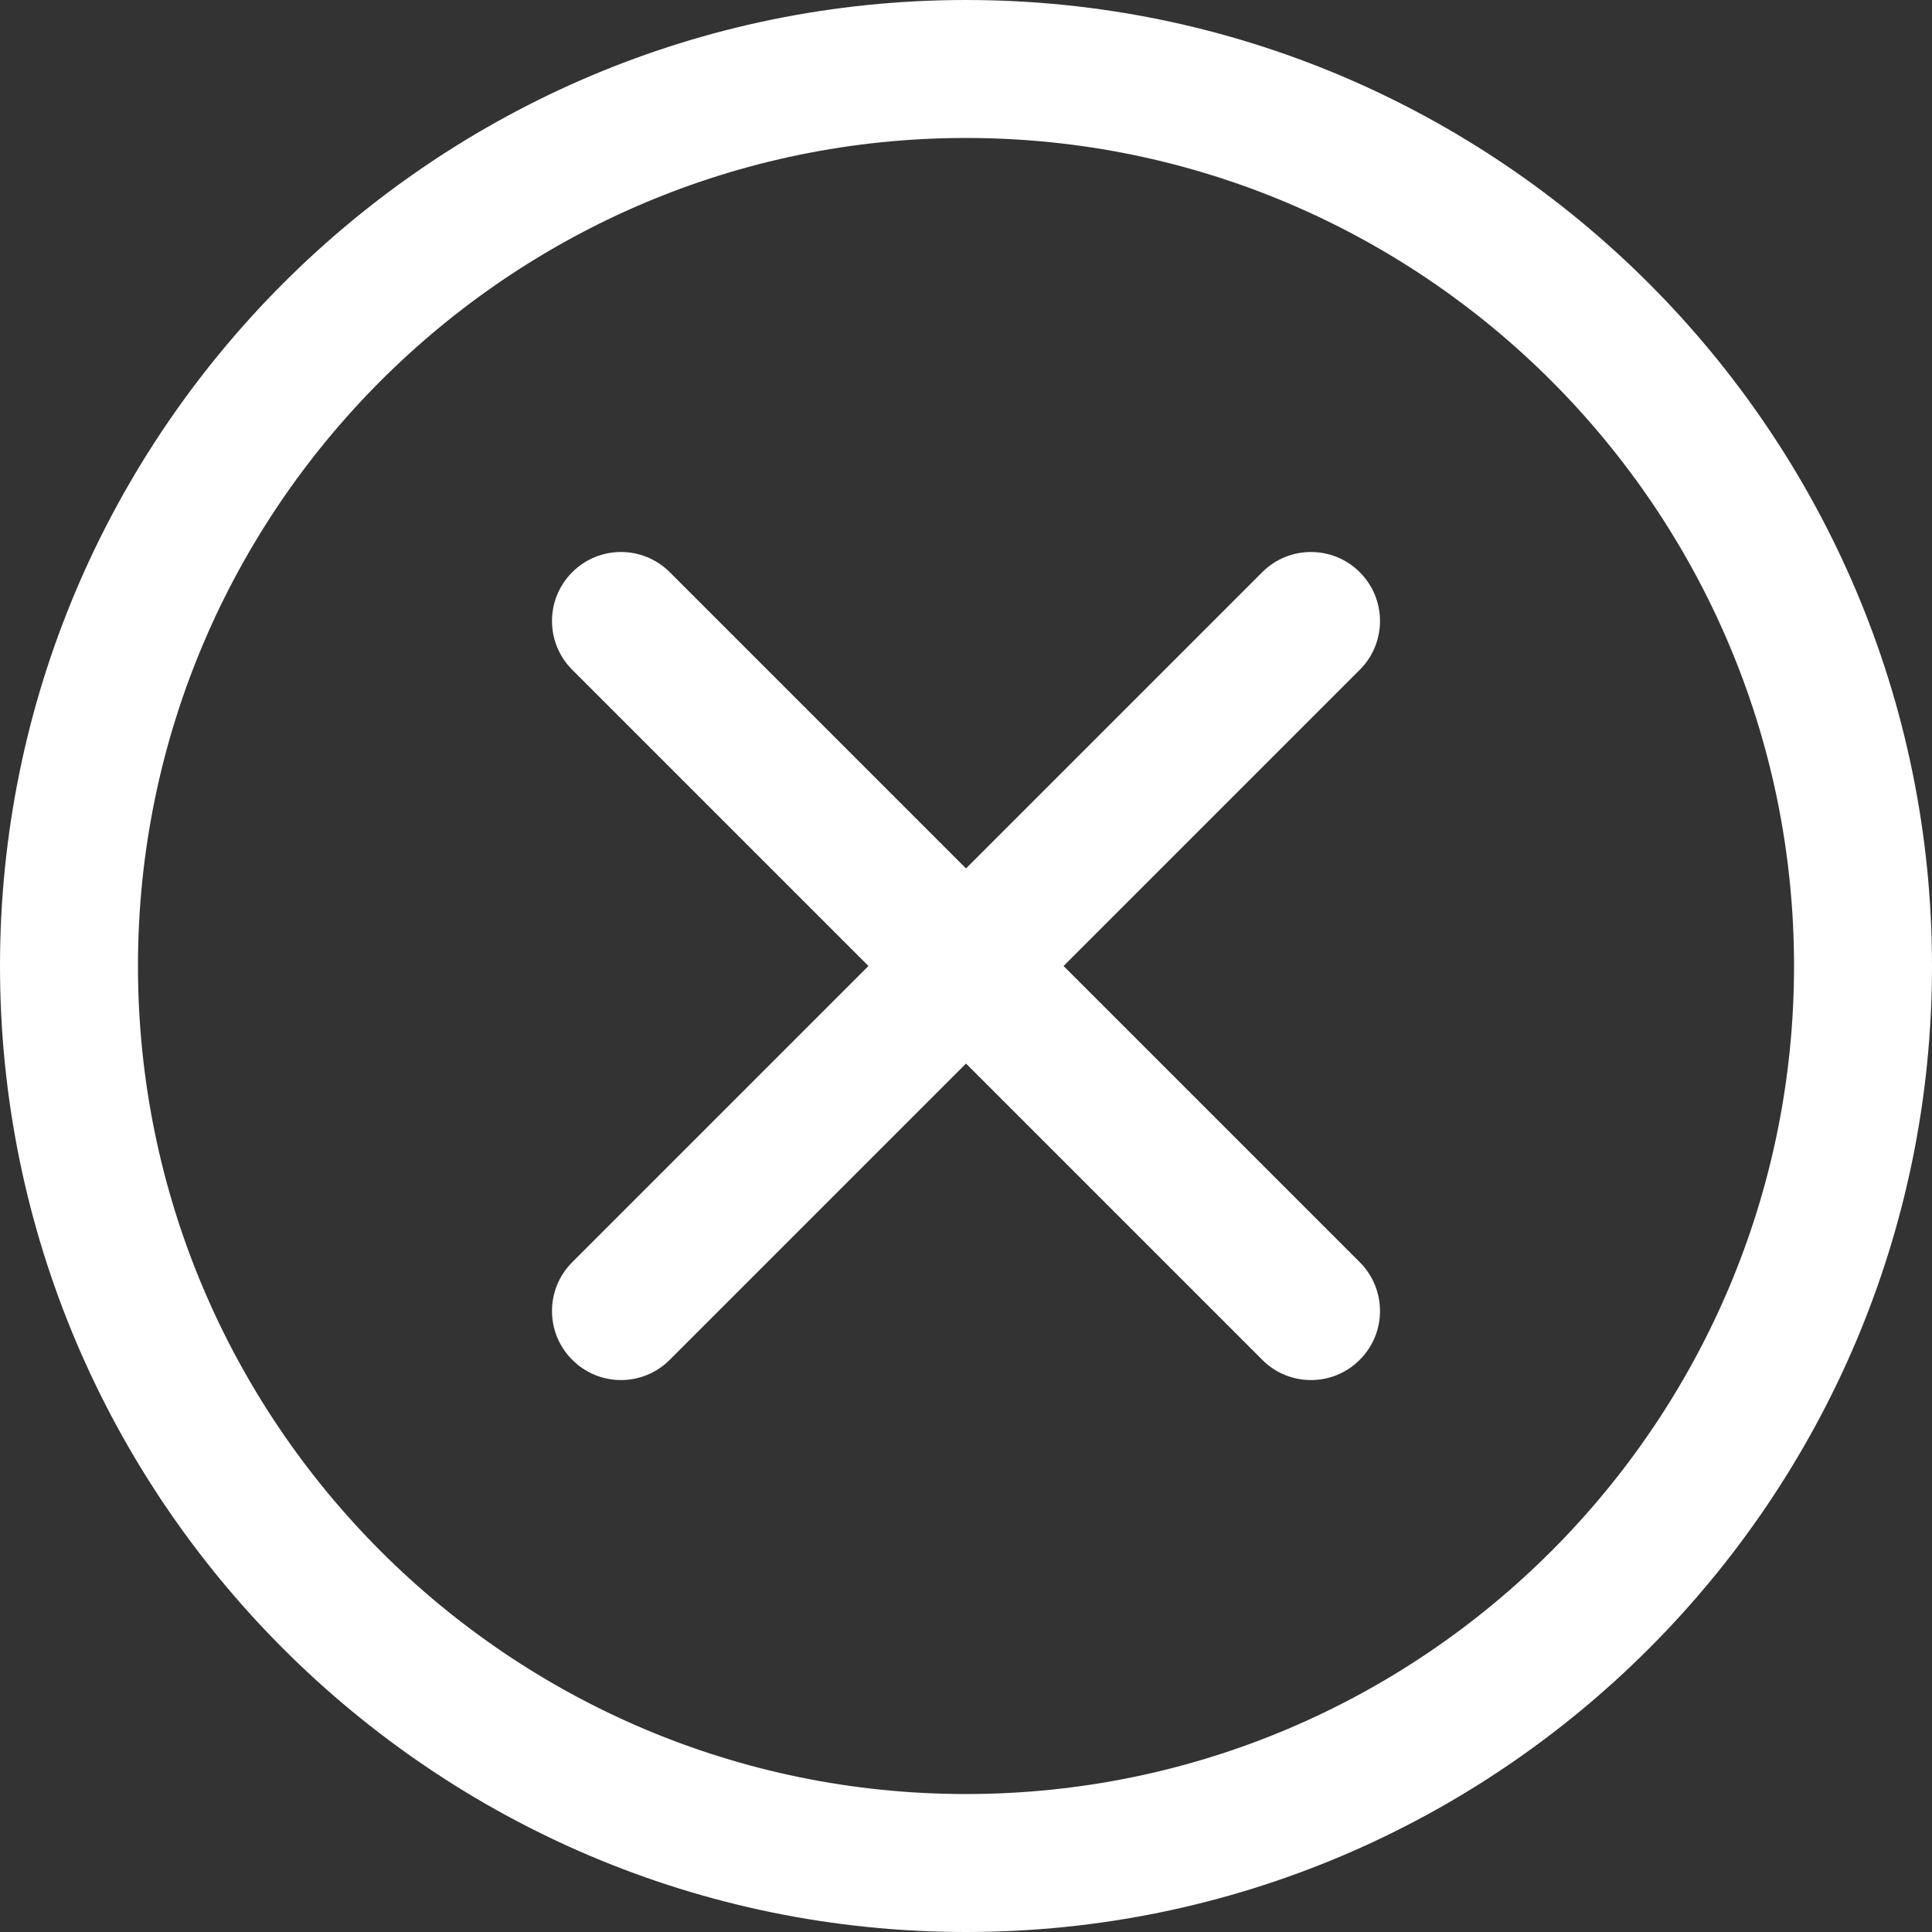
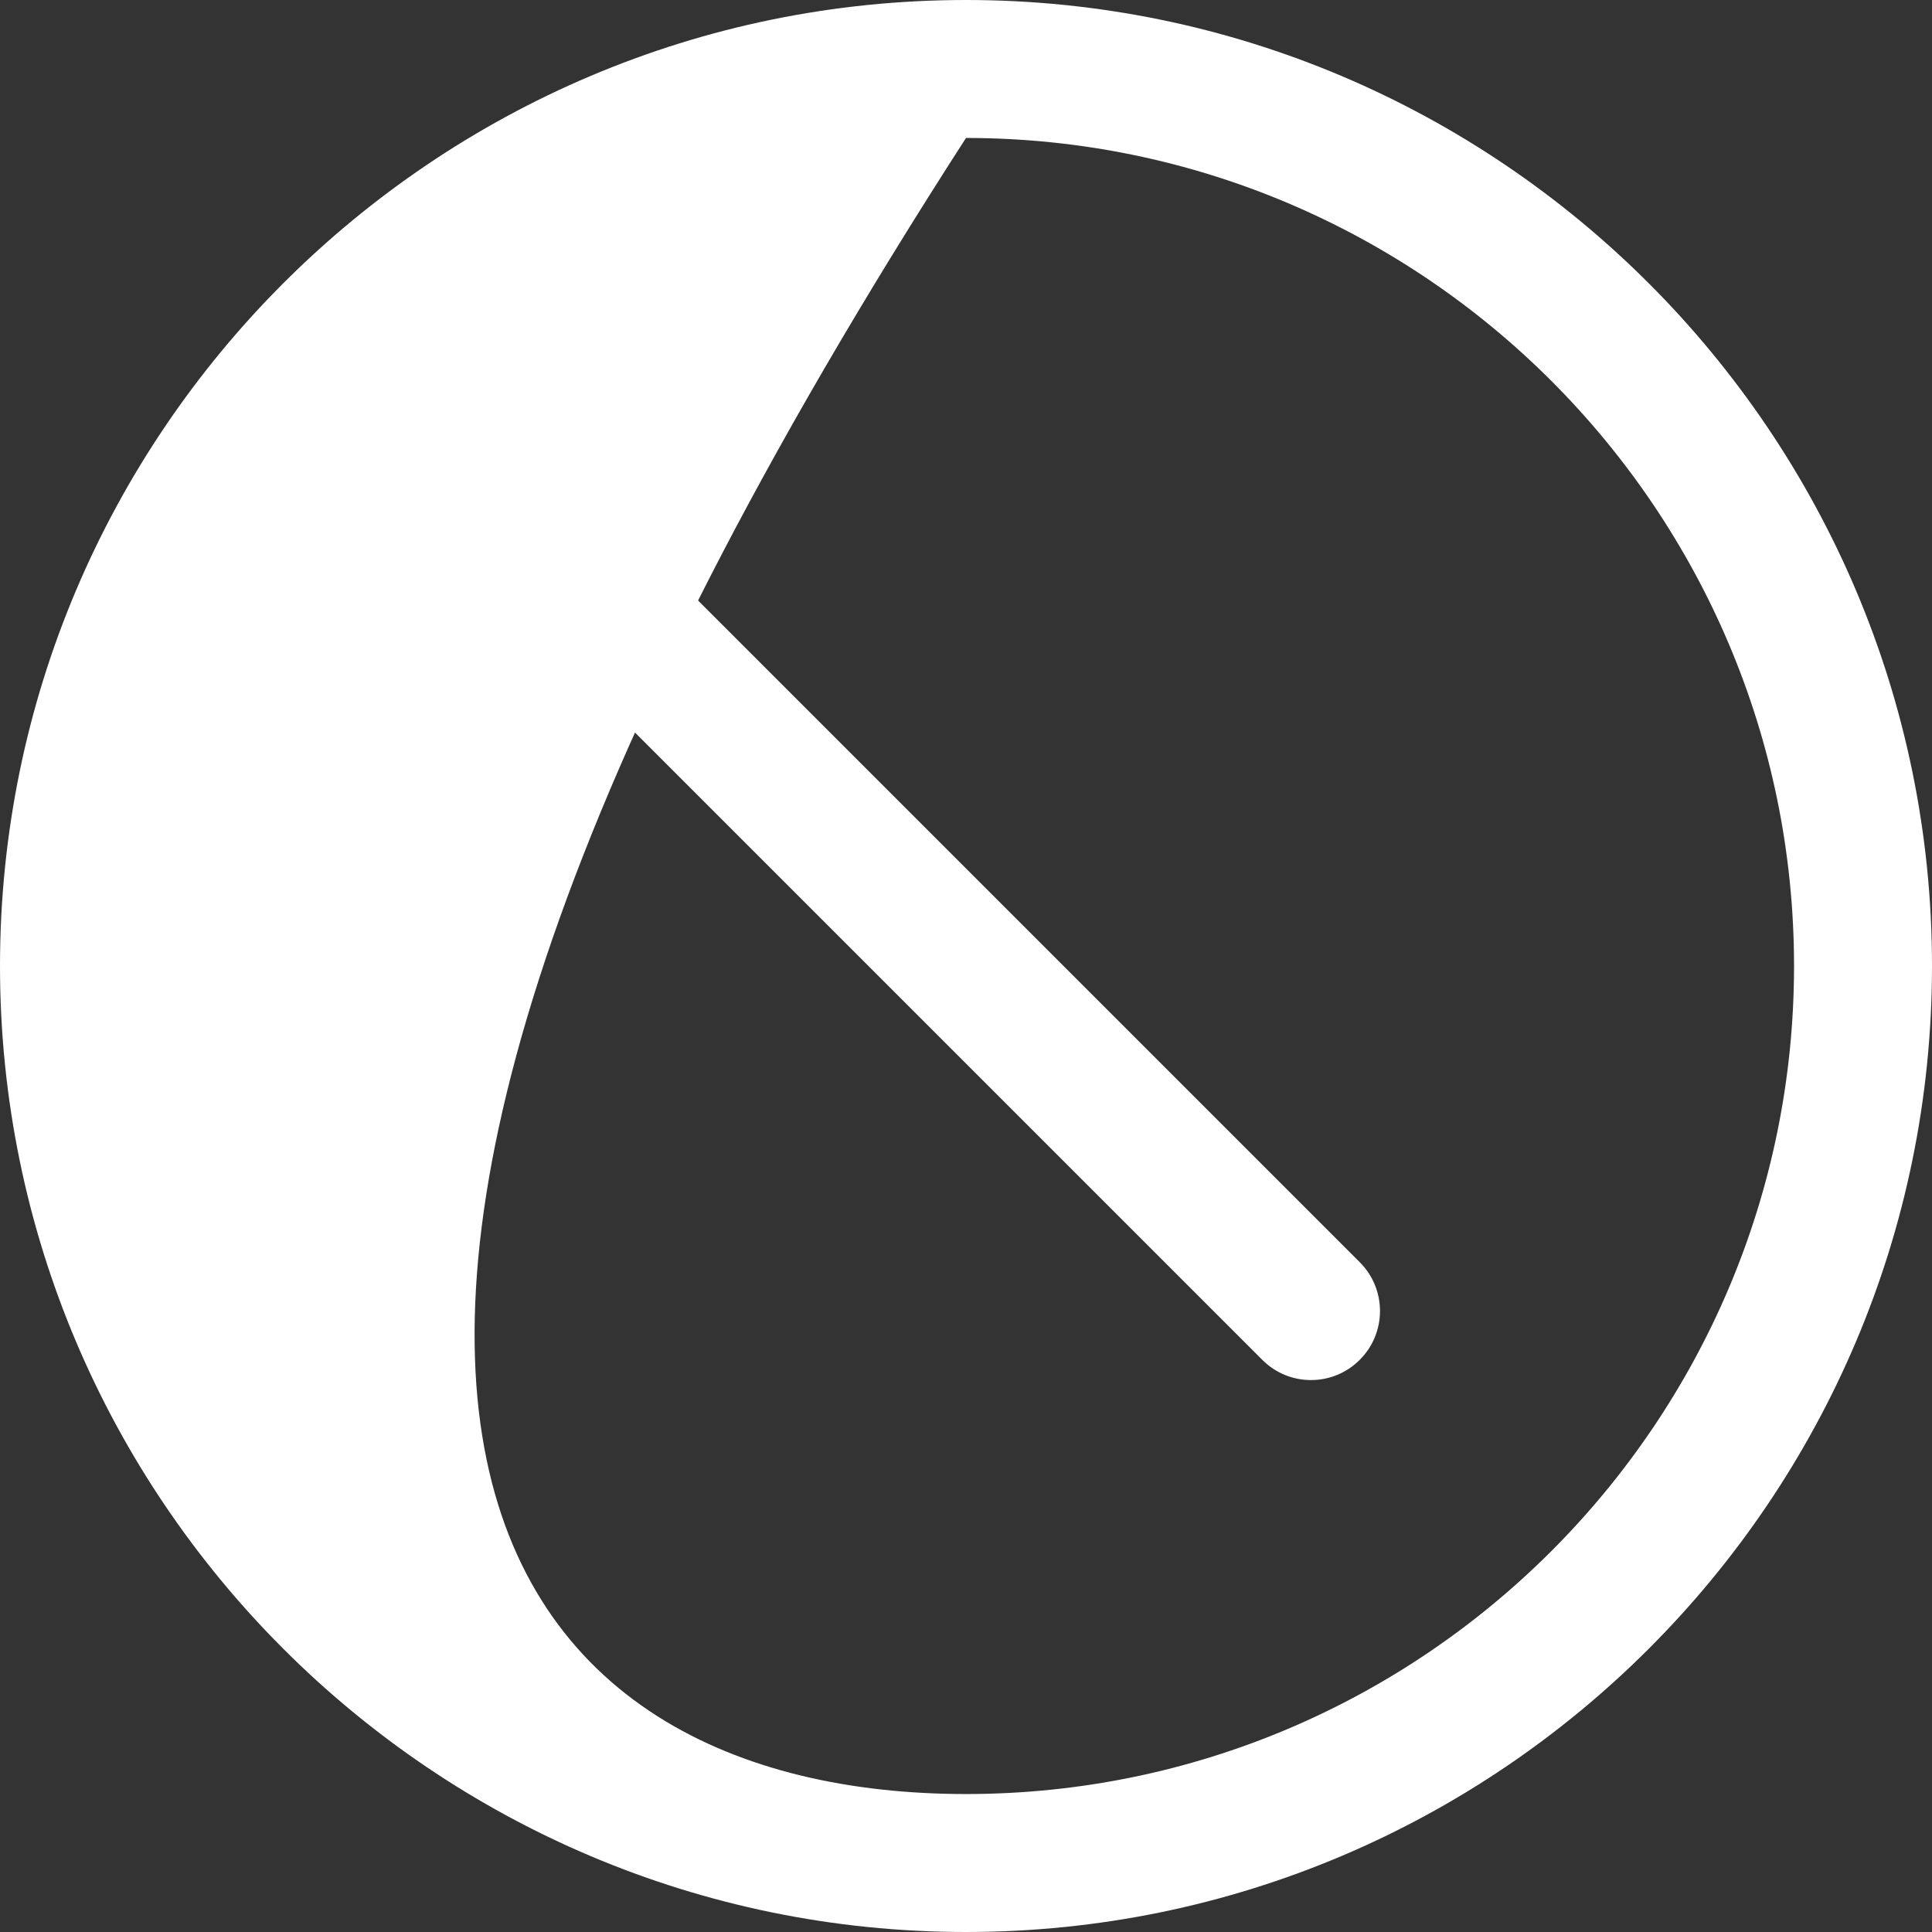
<svg xmlns="http://www.w3.org/2000/svg" width="22" height="22" viewBox="0 0 22 22" fill="none">
  <rect x="0" y="0" width="22" height="22" fill="#333333" stroke="none" />
-   <path d="M11 22C4.935 22 0 17.066 0 11C0 4.935 4.935 0 11 0C17.066 0 22 4.935 22 11C22 17.066 17.066 22 11 22ZM11 1.571C5.801 1.571 1.571 5.801 1.571 11C1.571 16.199 5.801 20.429 11 20.429C16.199 20.429 20.429 16.199 20.429 11C20.429 5.801 16.199 1.571 11 1.571Z" fill="white" />
+   <path d="M11 22C4.935 22 0 17.066 0 11C0 4.935 4.935 0 11 0C17.066 0 22 4.935 22 11C22 17.066 17.066 22 11 22ZM11 1.571C1.571 16.199 5.801 20.429 11 20.429C16.199 20.429 20.429 16.199 20.429 11C20.429 5.801 16.199 1.571 11 1.571Z" fill="white" />
  <path d="M14.928 15.715C14.727 15.715 14.526 15.638 14.373 15.484L6.516 7.627C6.209 7.32 6.209 6.823 6.516 6.516C6.823 6.209 7.32 6.209 7.627 6.516L15.484 14.373C15.791 14.68 15.791 15.178 15.484 15.484C15.331 15.638 15.13 15.715 14.928 15.715Z" fill="white" />
-   <path d="M7.071 15.715C6.87 15.715 6.669 15.638 6.516 15.484C6.209 15.178 6.209 14.68 6.516 14.373L14.373 6.516C14.68 6.209 15.177 6.209 15.484 6.516C15.791 6.823 15.791 7.321 15.484 7.627L7.627 15.484C7.473 15.638 7.272 15.715 7.071 15.715Z" fill="white" />
</svg>